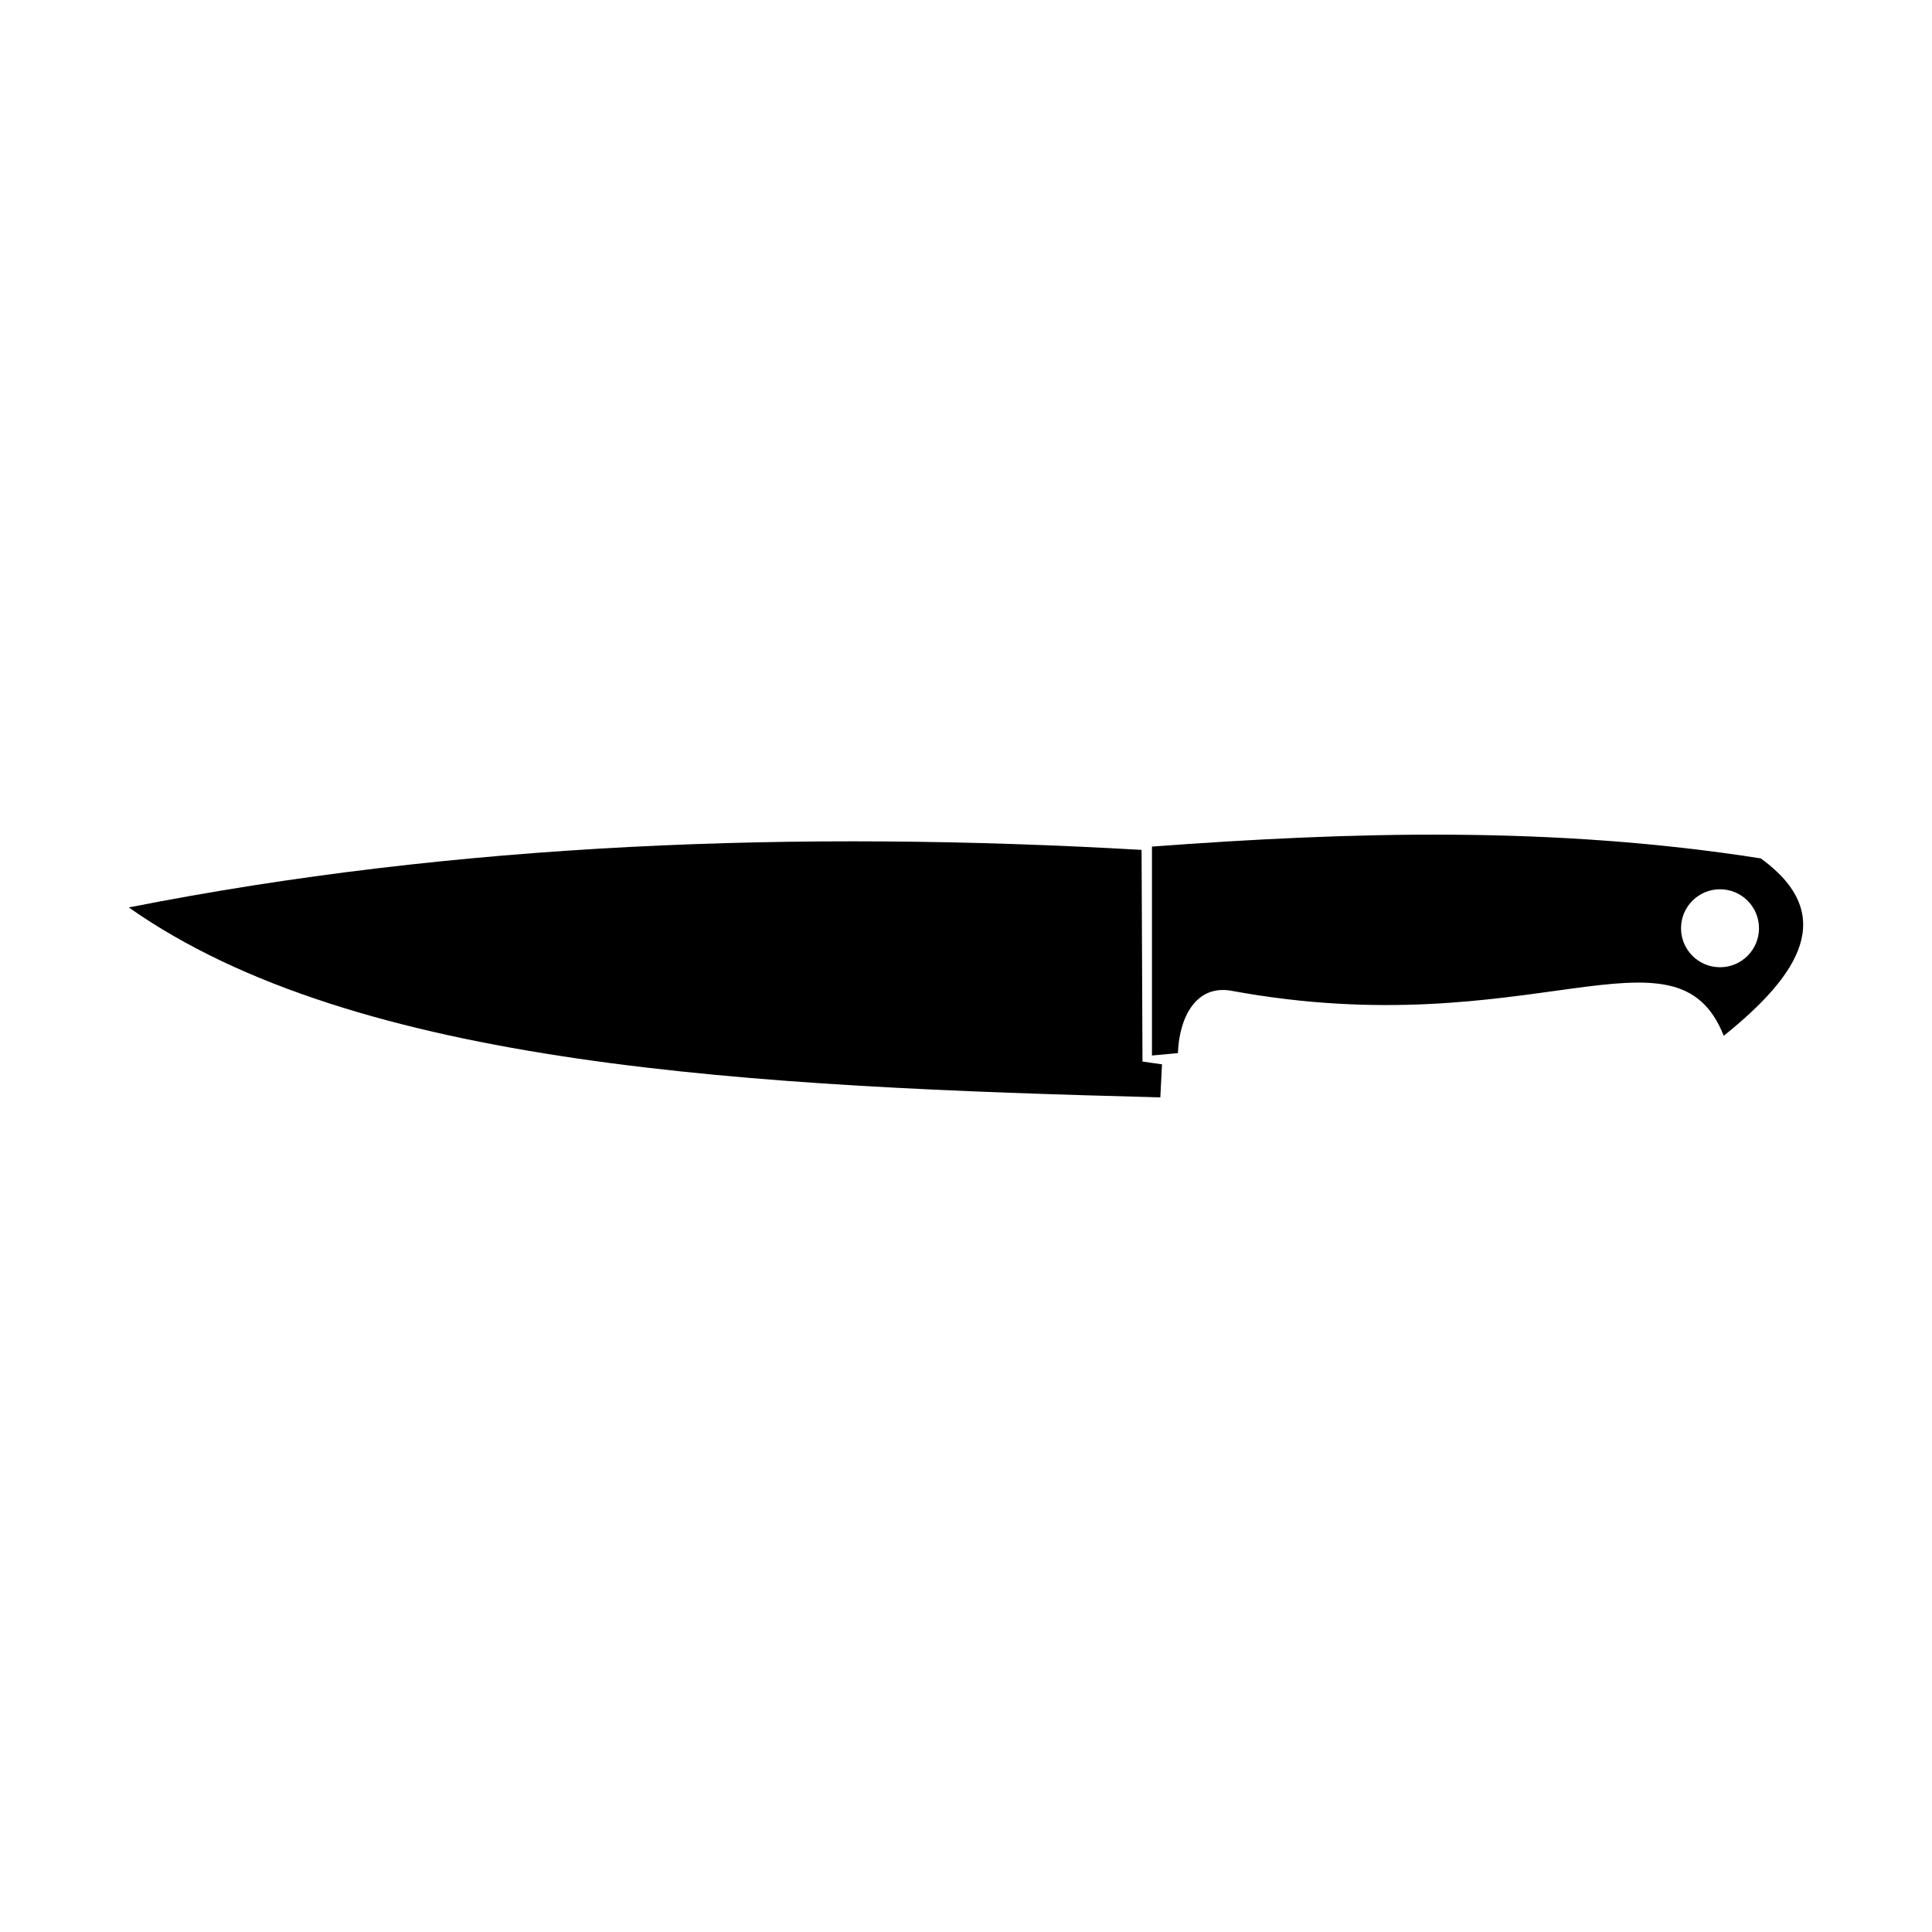
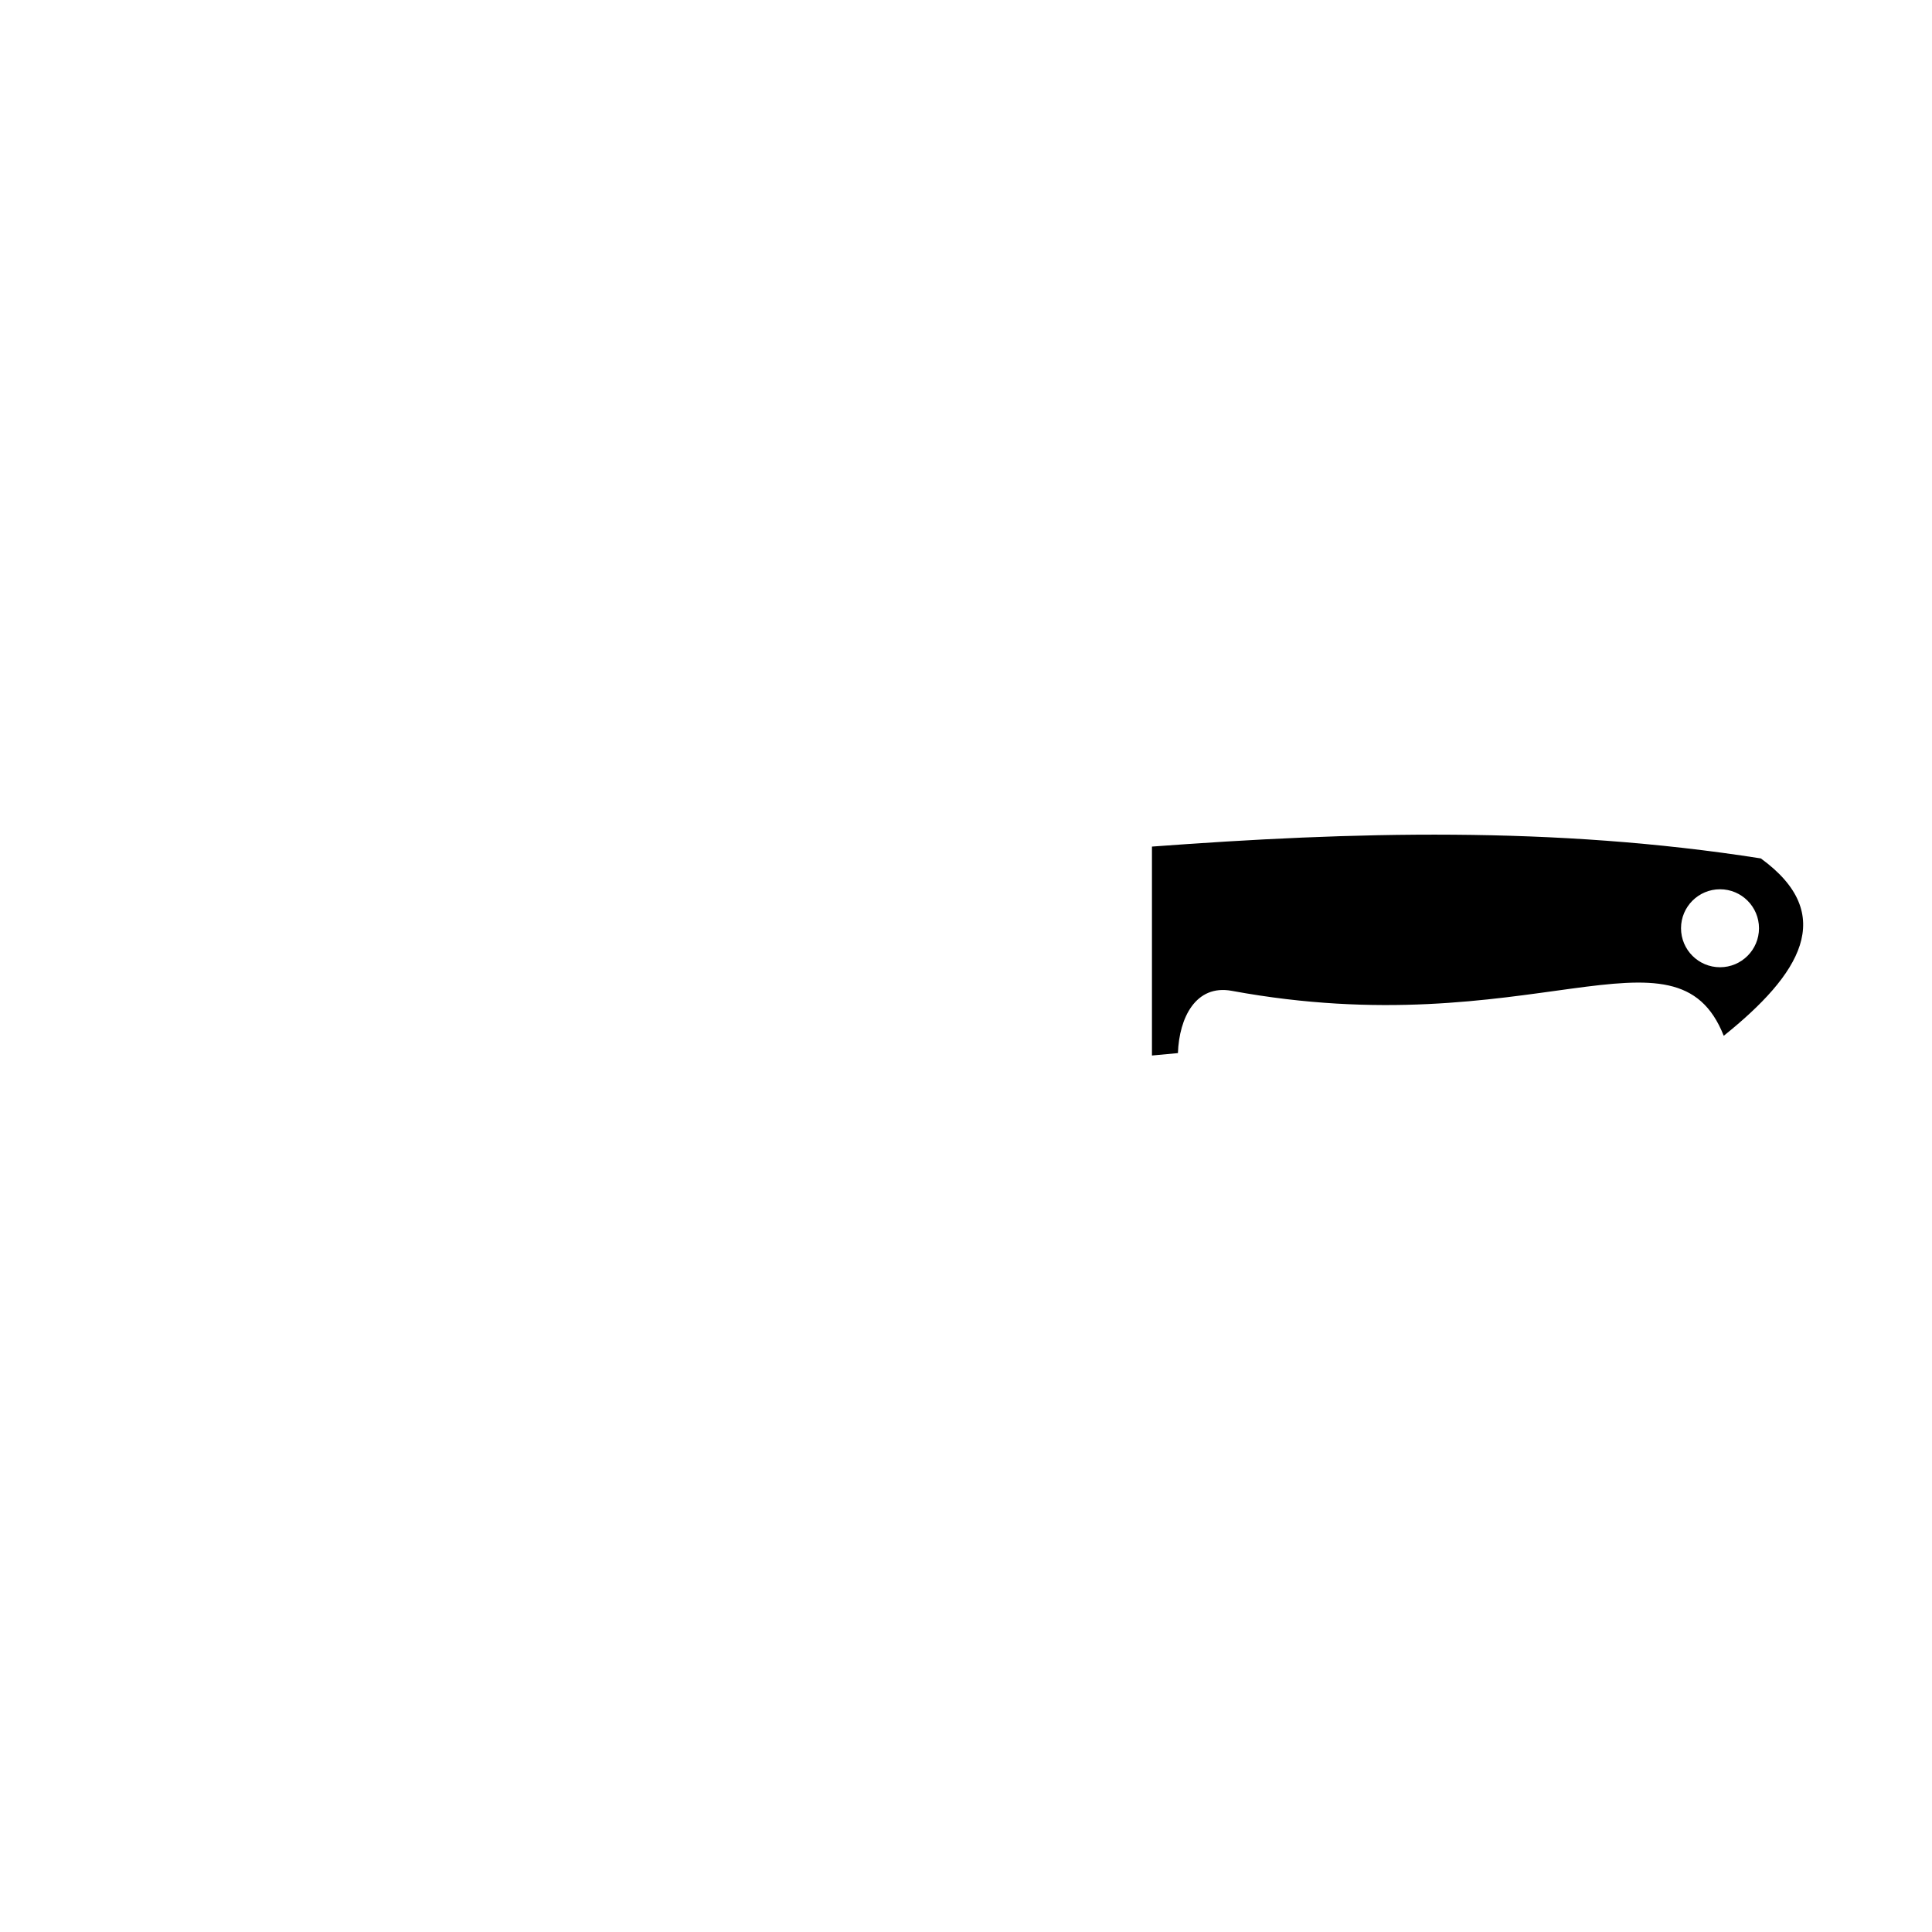
<svg xmlns="http://www.w3.org/2000/svg" fill="#000000" width="800px" height="800px" version="1.1" viewBox="144 144 512 512">
  <g fill-rule="evenodd">
-     <path d="m446.53 369.23c-90.852-5.231-181.49-1.918-268.4 15.25 60.301 42.461 165.49 47.516 273.37 50.336l0.445-8.754-5.172-0.742z" />
    <path d="m610.64 371.49c-54.977-8.633-108.36-7.07-161.36-3.137v55.367l6.883-0.637c0.32-9.367 4.727-18.27 14.285-16.5 79.07 14.578 117.69-20.141 130.36 11.914 20.242-16.25 30.281-32.156 9.828-47.008zm-10.816 8.176c-5.707 0-10.336 4.629-10.336 10.328 0 5.707 4.629 10.336 10.336 10.336 5.699 0 10.328-4.629 10.328-10.336 0-5.699-4.629-10.328-10.328-10.328z" />
  </g>
</svg>